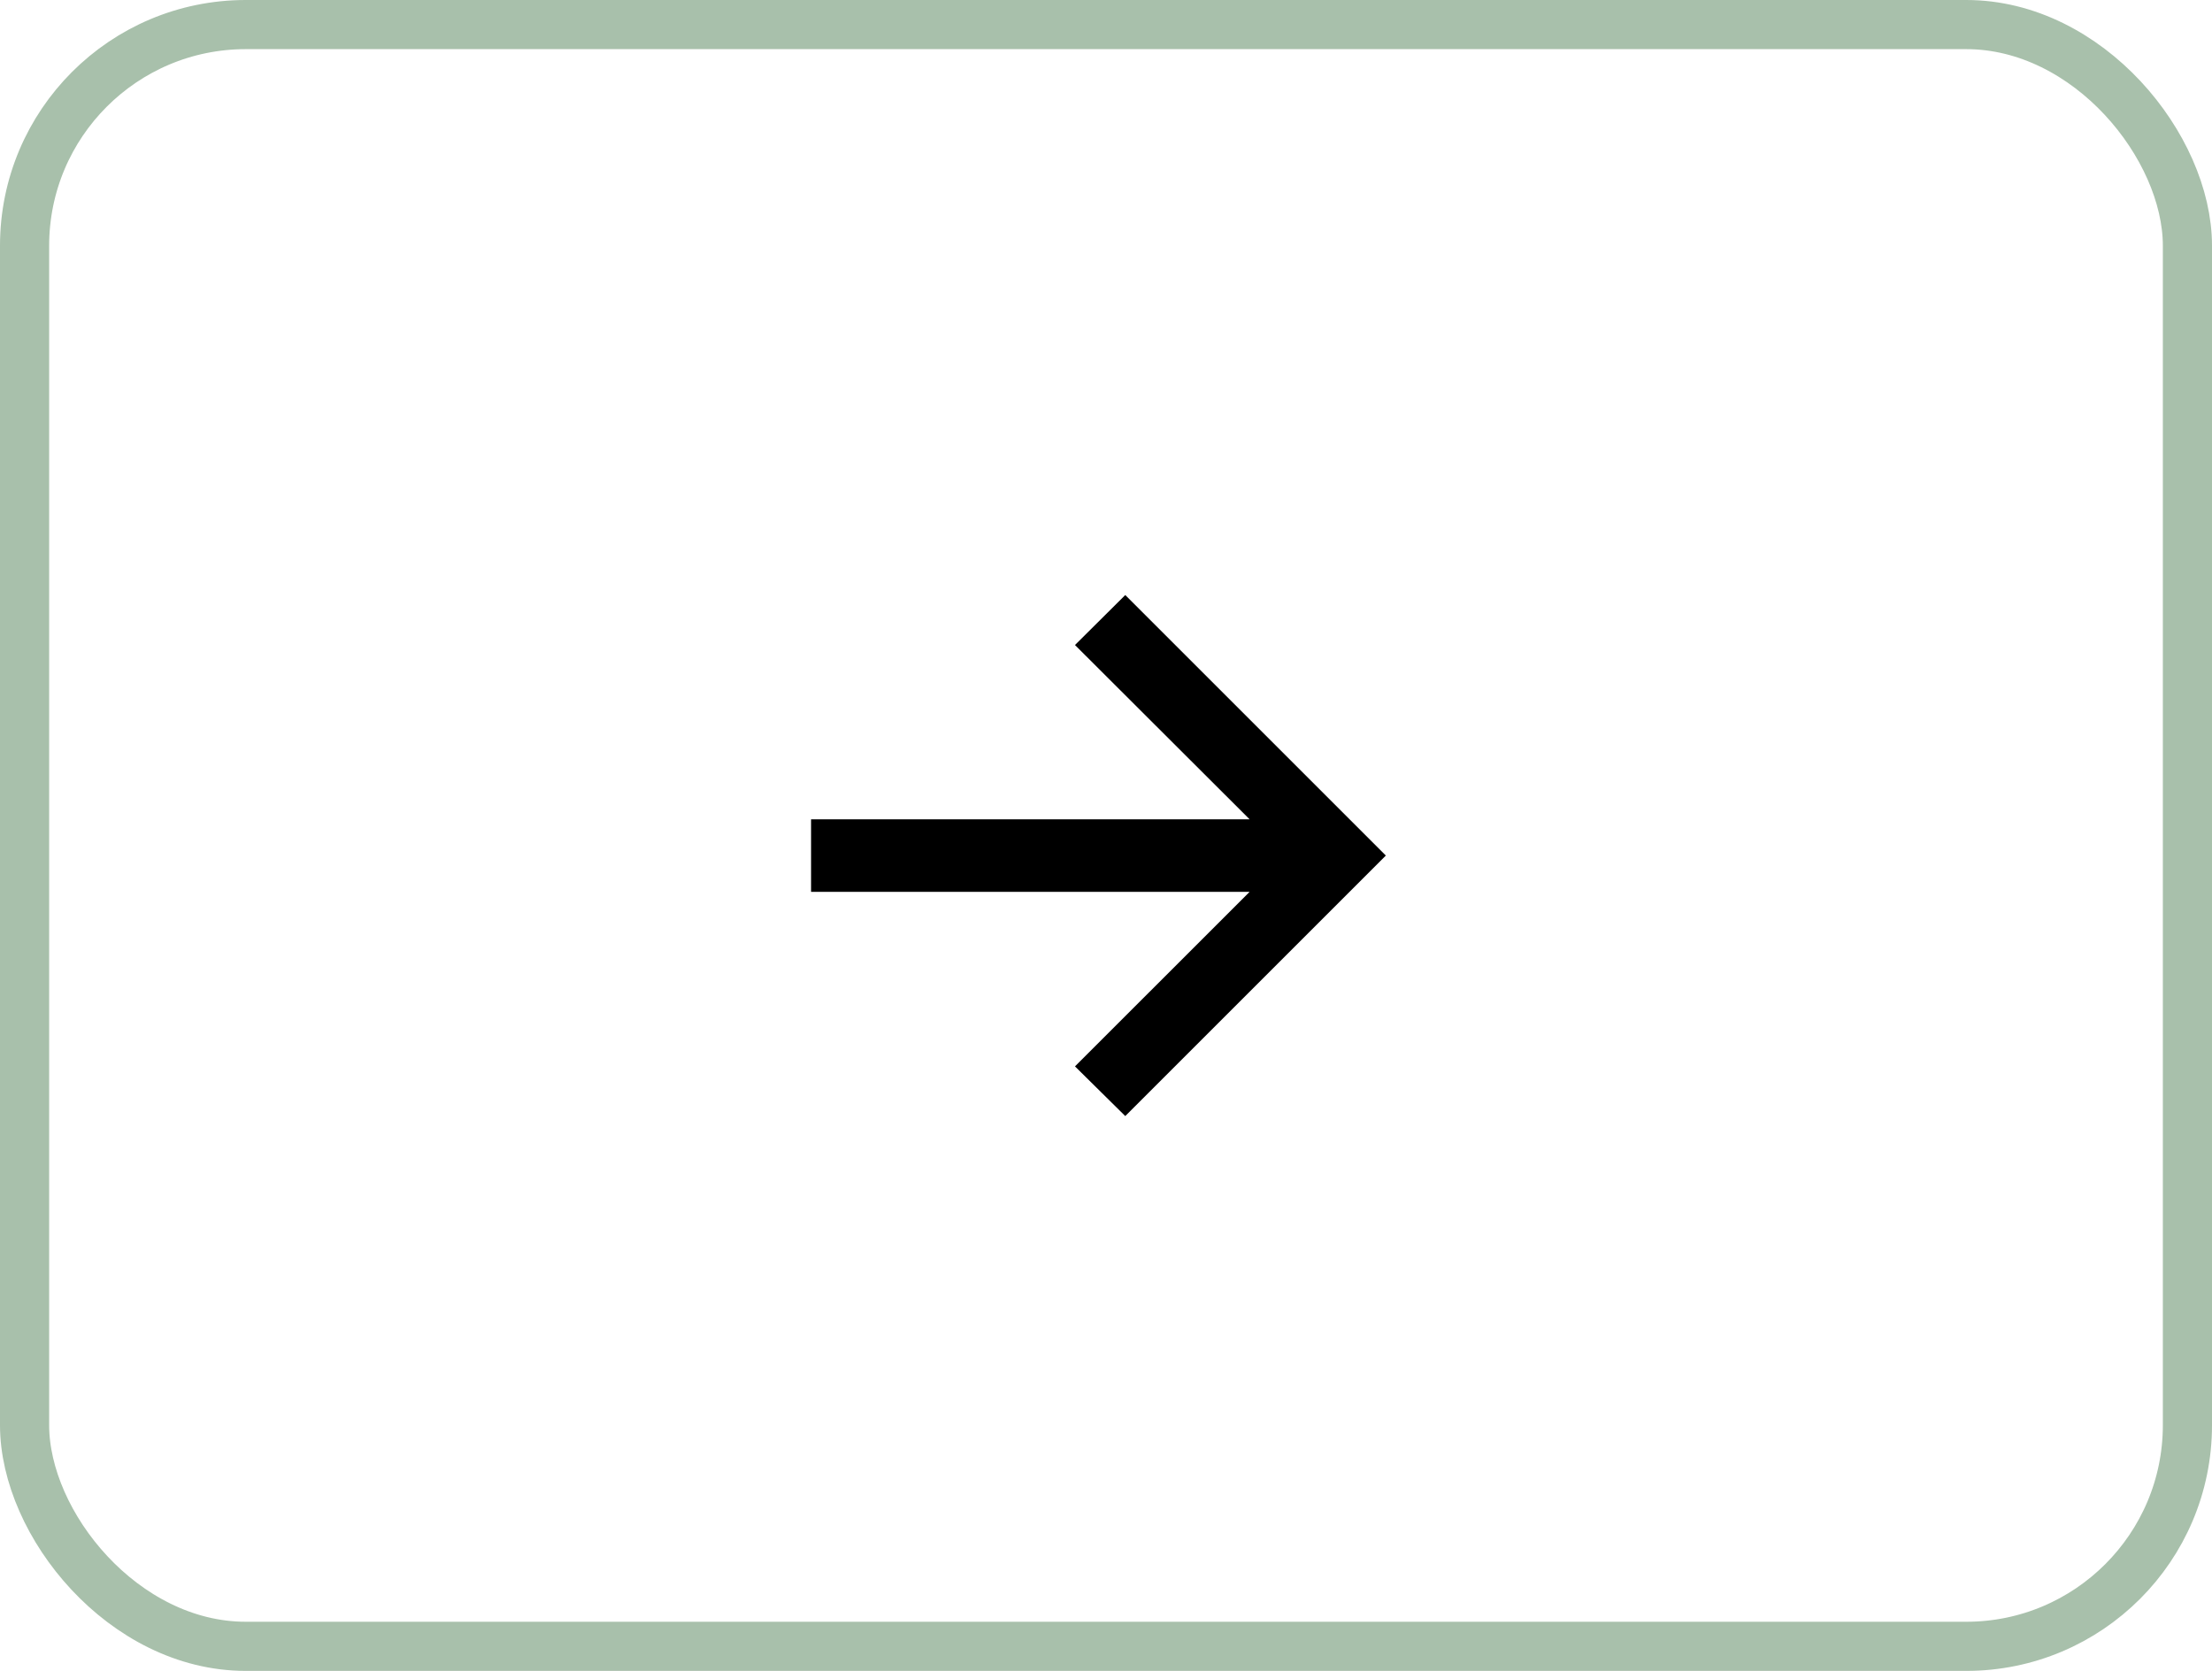
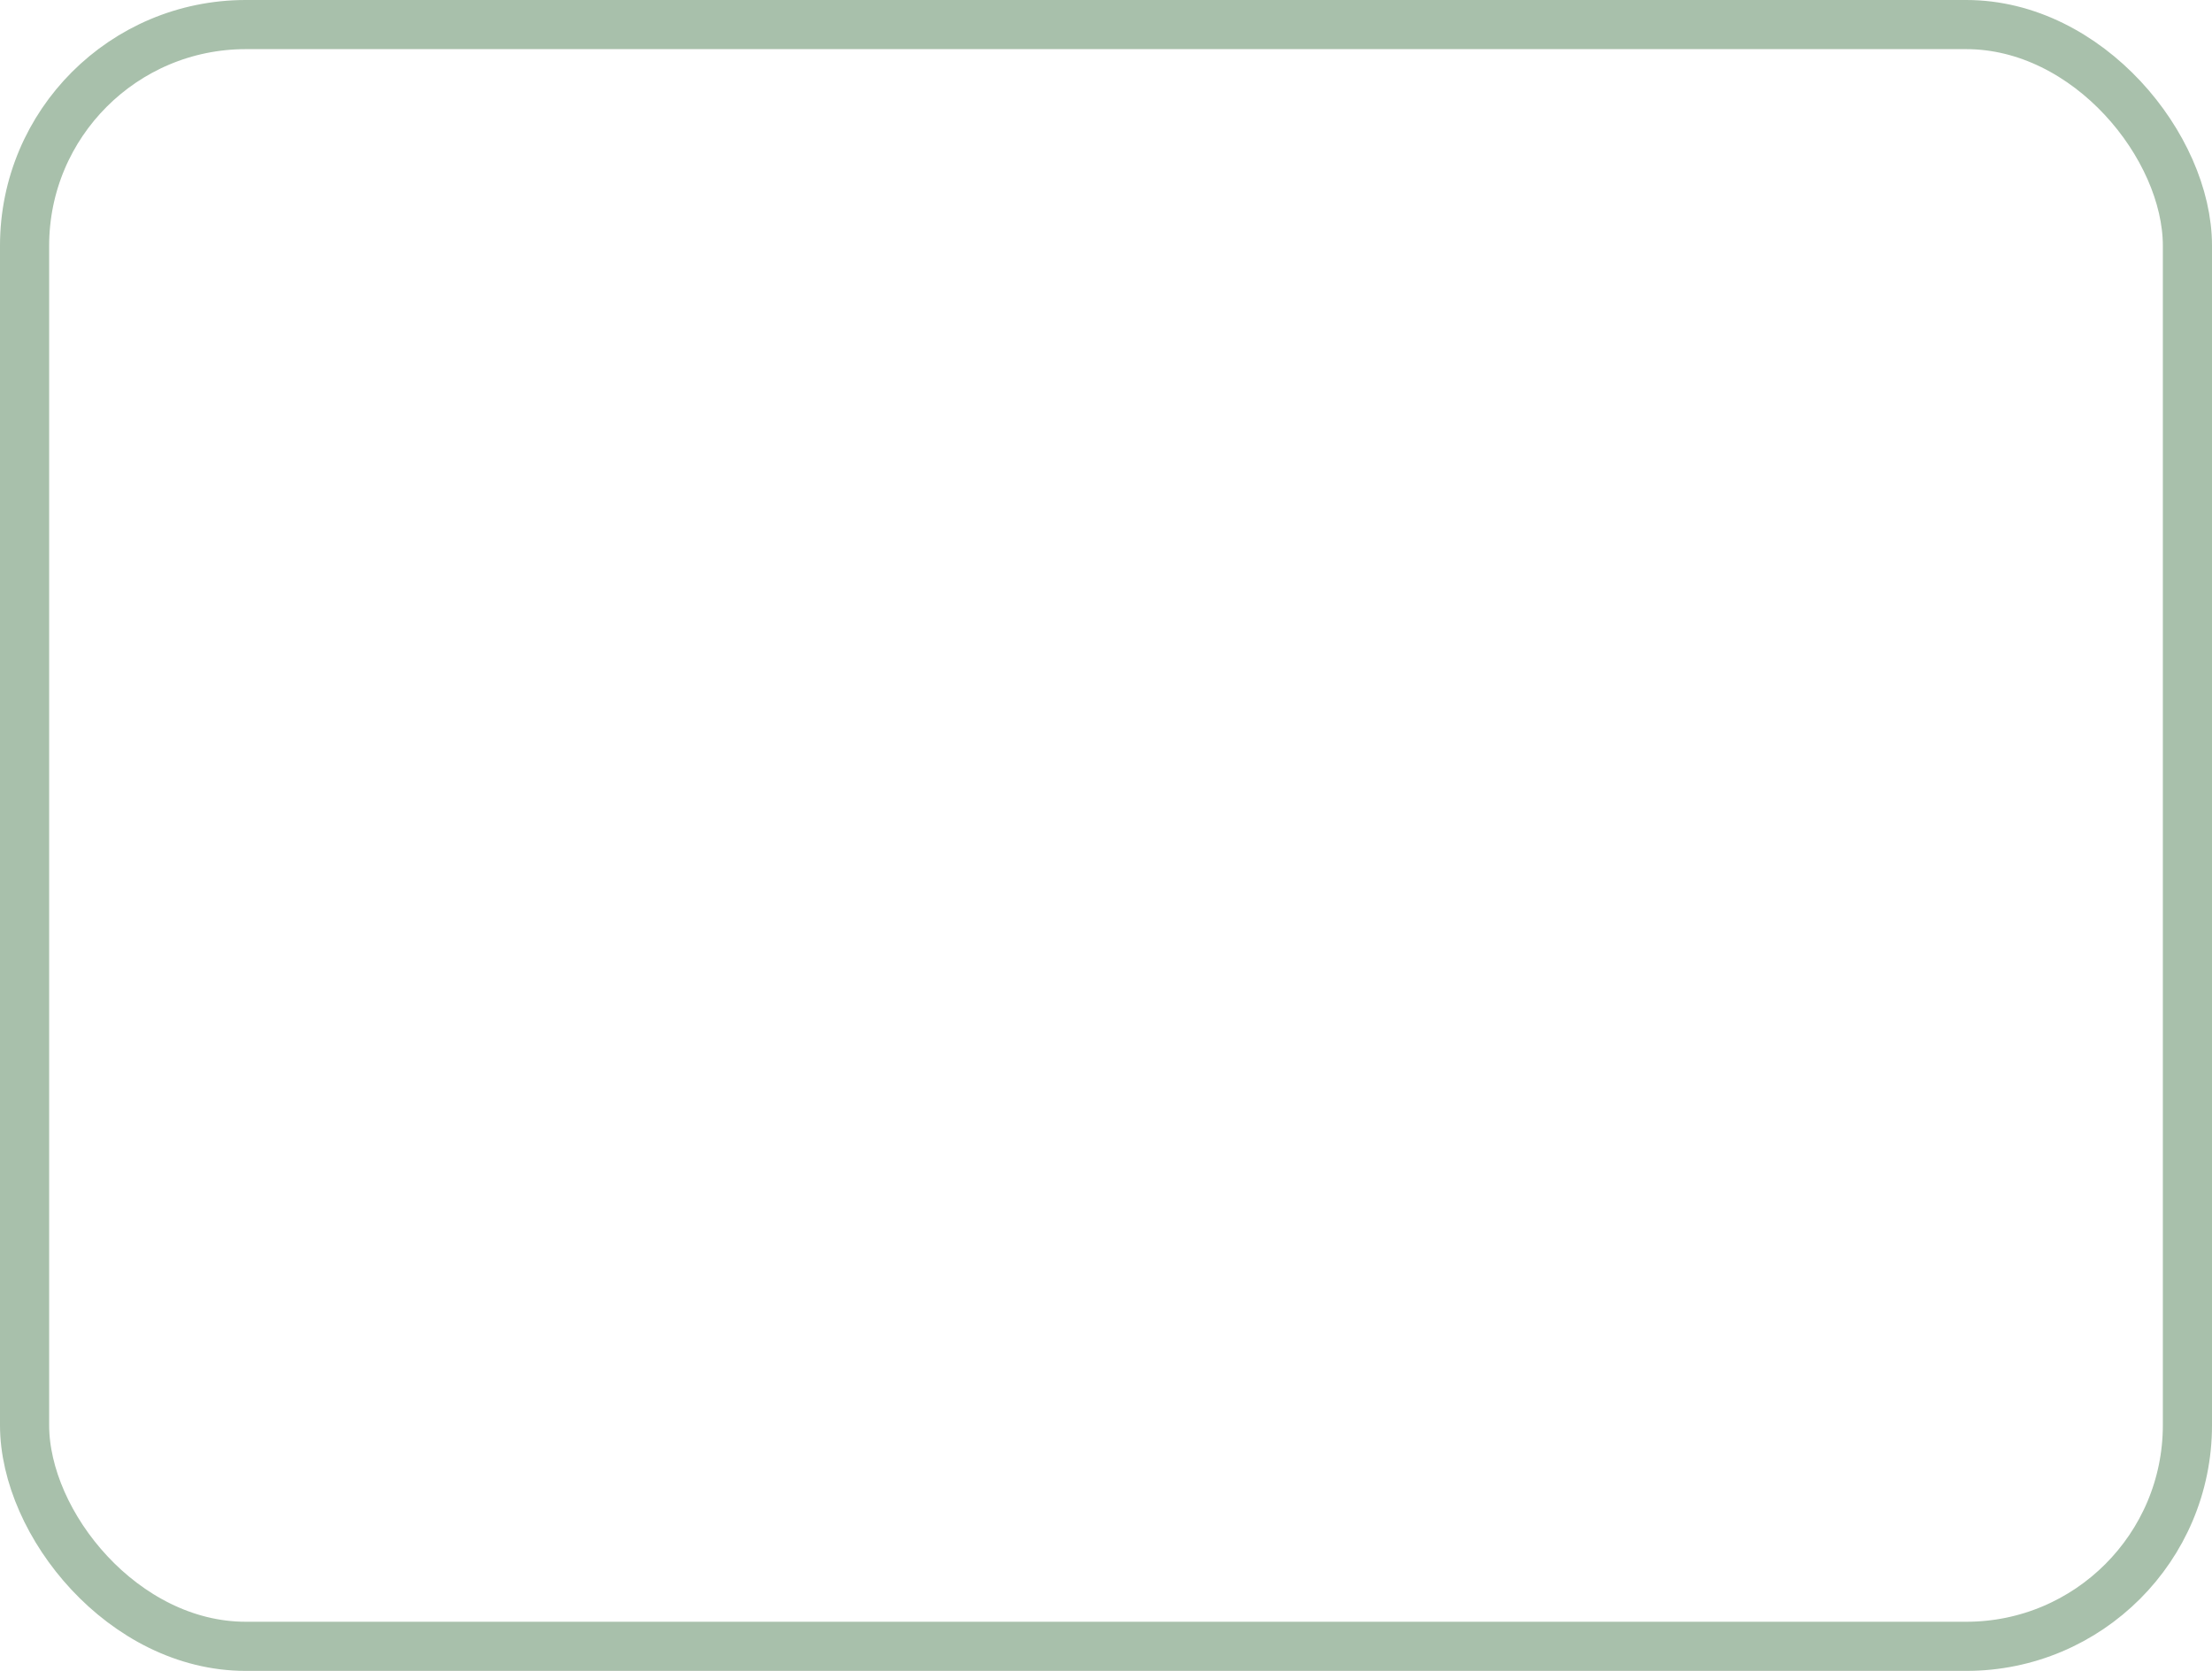
<svg xmlns="http://www.w3.org/2000/svg" width="45" height="34" viewBox="0 0 45 34" fill="none">
  <rect x="0.5" y="0.5" width="44" height="33" rx="4.5" stroke="#A8C0AB" />
-   <path d="M22.892 22.71L21.869 21.699L25.421 18.148H16.5V16.671H25.421L21.869 13.125L22.892 12.108L28.193 17.409L22.892 22.71Z" fill="black" />
</svg>